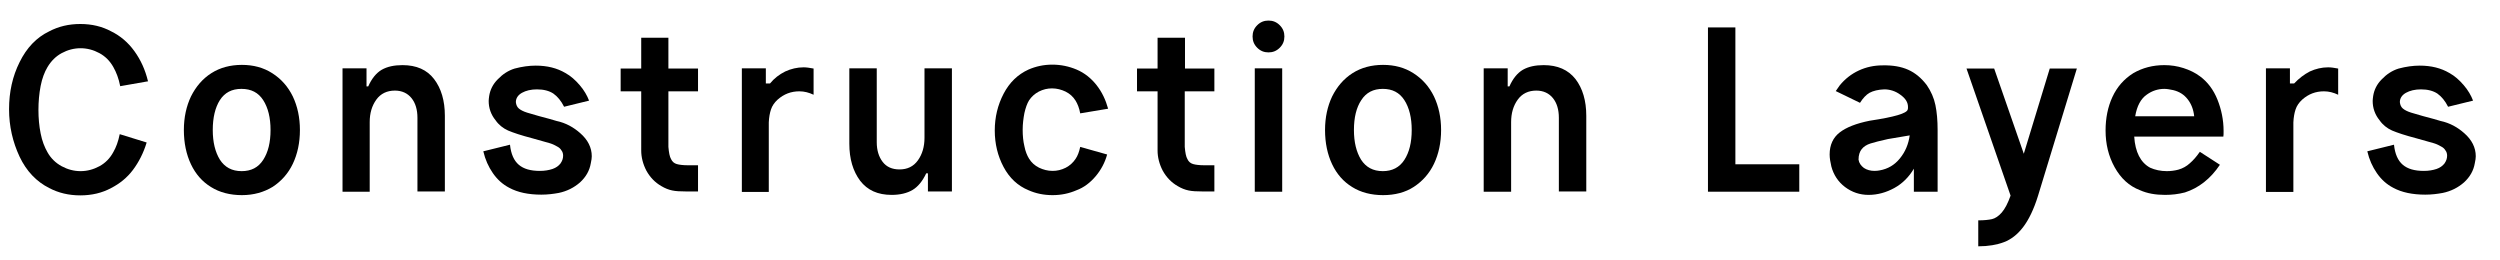
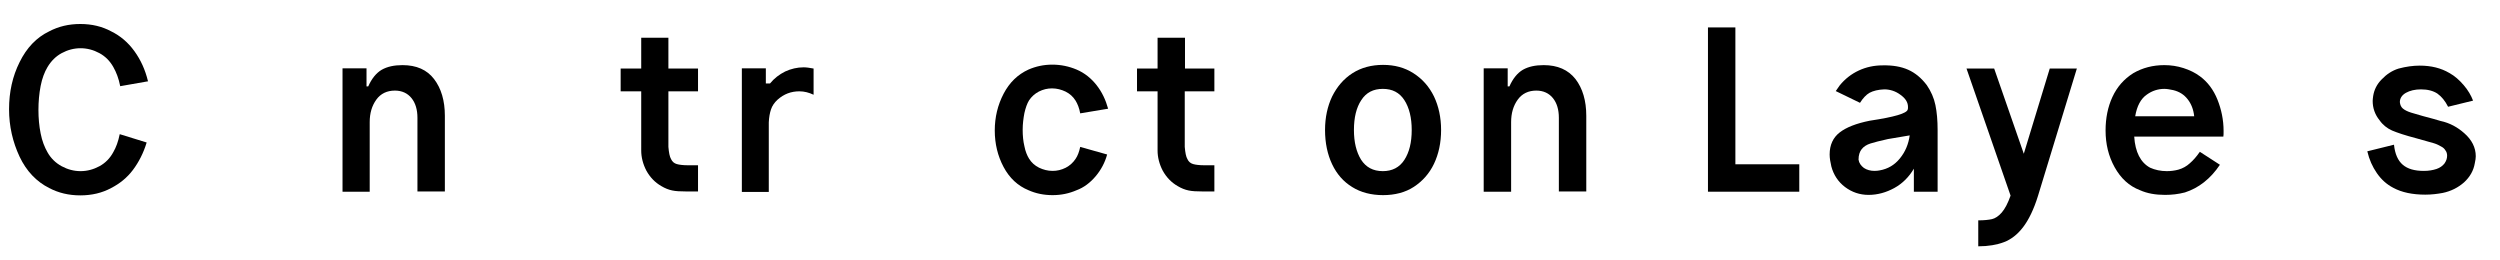
<svg xmlns="http://www.w3.org/2000/svg" version="1.1" id="Layer_1" x="0px" y="0px" viewBox="0 0 1021.1 106.2" style="enable-background:new 0 0 1021.1 106.2;" xml:space="preserve">
  <g>
    <path d="M48.9,54.8l11,3.4c-1.3,4.3-3.2,8-5.6,11.2s-5.4,5.6-8.9,7.4c-3.7,2-7.9,3-12.6,3s-8.9-1-12.7-3   c-5.2-2.6-9.3-6.9-12.1-12.8C5.2,58,3.7,51.6,3.7,44.6c0-7,1.4-13.4,4.3-19.2c2.9-5.9,6.9-10.1,12.1-12.6c3.8-2,8-3,12.7-3   s8.9,1,12.6,3c3.7,1.8,6.9,4.5,9.5,8.1c2.6,3.6,4.4,7.6,5.5,12.1l0.1,0.2l-11.4,2c-0.6-3.1-1.6-5.7-2.8-7.8   c-1.4-2.5-3.3-4.4-5.7-5.7c-2.4-1.3-5-2-7.7-2c-2.7,0-5.3,0.7-7.7,2c-2.4,1.3-4.3,3.2-5.8,5.7c-1.2,2-2.2,4.6-2.8,7.7   c-0.6,3.1-0.9,6.4-0.9,9.8c0,3.4,0.3,6.6,0.9,9.6c0.6,3.1,1.6,5.6,2.8,7.7c1.4,2.5,3.4,4.4,5.8,5.7c2.4,1.3,5,2,7.7,2   c2.7,0,5.3-0.7,7.7-2c2.4-1.3,4.3-3.2,5.7-5.8C47.4,60.2,48.3,57.8,48.9,54.8z" />
-     <path d="M122.5,53.1c0,5.2-1,9.8-2.9,13.8c-1.9,4-4.7,7.1-8.2,9.4c-3.6,2.2-7.8,3.4-12.6,3.4c-4.8,0-9.1-1.1-12.6-3.3   c-3.6-2.2-6.3-5.3-8.2-9.3c-1.9-4-2.9-8.7-2.9-14c0-5.1,1-9.7,2.9-13.7c2-4,4.7-7.2,8.3-9.5c3.6-2.3,7.8-3.4,12.5-3.4   c4.7,0,8.8,1.1,12.4,3.4c3.6,2.3,6.4,5.4,8.4,9.5C121.5,43.4,122.5,48,122.5,53.1z M86.9,53.1c0,5,1,9,2.9,12.1   c2,3.1,4.9,4.7,8.9,4.7c3.9,0,6.8-1.5,8.8-4.6c2-3.1,3-7.1,3-12.2c0-5-1-9.1-3-12.2c-2-3.1-4.9-4.6-8.9-4.6c-3.9,0-6.8,1.5-8.8,4.6   C87.9,43.9,86.9,48,86.9,53.1z" />
    <path d="M170.5,78.3V48.1c0-3.3-0.8-6-2.4-8c-1.6-2-3.9-3.1-6.8-3.1c-3.2,0-5.8,1.2-7.6,3.7c-1.8,2.5-2.7,5.5-2.7,9.2v28.4h-11.1   V27.9h9.8v7.4h0.7c1.4-3.2,3.3-5.5,5.5-6.8c2.3-1.3,5.1-1.9,8.5-1.9c5.7,0,10,1.9,12.9,5.7c2.9,3.8,4.4,8.8,4.4,15v30.9H170.5z" />
-     <path d="M237,54.4c3.1,2.7,4.7,5.9,4.7,9.4c0,0.7-0.1,1.6-0.4,2.9c-0.5,3-2,5.6-4.4,7.8c-2.4,2.1-5.3,3.6-8.7,4.3   c-2.2,0.4-4.5,0.7-7.1,0.7c-5.2,0-9.6-0.9-13.1-2.8c-2.7-1.4-4.9-3.4-6.7-6c-1.8-2.6-3.1-5.5-3.9-8.9l10.9-2.7   c0.4,3.8,1.6,6.5,3.6,8.2c2,1.7,4.8,2.5,8.6,2.5c2,0,3.7-0.3,5.2-0.8c1.4-0.5,2.4-1.2,3.2-2.2c0.7-1,1.1-2,1.1-3.2   c0-0.8-0.2-1.6-0.7-2.2c-0.4-0.7-1-1.2-1.8-1.6c-0.7-0.4-1.6-0.9-2.9-1.3l-7.1-2c-4.6-1.2-7.9-2.3-10-3.2c-2-0.9-3.8-2.3-5.1-4.2   c-0.9-1.1-1.6-2.3-2.1-3.7s-0.7-2.8-0.7-4.2c0-0.5,0.1-1.2,0.2-2c0.4-2.5,1.5-4.8,3.5-6.8c2-2.1,4.3-3.6,6.9-4.4   c3-0.8,5.9-1.2,8.6-1.2c4.7,0,8.7,1,12.1,3c2.2,1.2,4.1,2.9,5.9,5c1.8,2.1,3,4.2,3.8,6.3l-10.2,2.5c-1.2-2.4-2.7-4.2-4.4-5.4   c-1.7-1.1-3.9-1.7-6.7-1.7c-2.4,0-4.5,0.5-6.1,1.4c-1.6,0.9-2.5,2.2-2.5,3.8c0.1,1.1,0.5,2,1.2,2.6c0.7,0.6,1.8,1.2,3.4,1.7   c1.4,0.4,3,0.9,4.8,1.4c3.5,0.9,5.9,1.6,7.2,2C231.1,50.2,234.3,52,237,54.4z" />
    <path d="M285.1,67.5v10.7h-4.8c-2.4,0-4.3-0.1-5.7-0.4c-1.5-0.3-3-0.9-4.5-1.8c-2.6-1.5-4.6-3.6-6.1-6.3c-1.4-2.7-2.1-5.5-2.1-8.2   V37.3h-8.4v-9.3h8.4V15.4H273v12.6h12.1v9.3H273V60c0.2,2.3,0.5,4,1.1,5c0.5,1.1,1.3,1.7,2.3,2c1,0.3,2.6,0.5,4.6,0.5H285.1z" />
    <path d="M320.7,29.2c2.4-1.1,4.9-1.7,7.5-1.7c1.2,0,2.5,0.2,4.1,0.5v10.7c-1.9-0.9-3.8-1.4-5.8-1.4c-3.4,0-6.3,1.1-8.9,3.4   c-1.3,1.2-2.2,2.5-2.7,4c-0.5,1.5-0.8,3.2-0.9,5.3v28.4H303V27.9h9.8v6.2h1.7C316.2,32,318.3,30.4,320.7,29.2z" />
-     <path d="M358.1,27.9v30.2c0,3.2,0.8,5.9,2.4,8c1.6,2.1,3.9,3.1,6.9,3.1c3.2,0,5.7-1.2,7.5-3.7c1.8-2.5,2.7-5.6,2.7-9.2V27.9h11.2   v50.3h-9.8v-7.4h-0.7c-1.5,3.2-3.4,5.5-5.6,6.8s-5.1,2-8.5,2c-5.7,0-9.9-1.9-12.9-5.8c-2.9-3.9-4.4-8.9-4.4-15.1V27.9H358.1z" />
    <path d="M441.2,60l11,3.1c-0.9,3.3-2.5,6.3-4.7,8.9c-2.2,2.6-4.8,4.6-7.8,5.7c-3,1.3-6.2,2-9.8,2c-3.6,0-6.9-0.7-9.8-2   c-4.4-1.8-7.8-5-10.2-9.5c-2.4-4.5-3.6-9.5-3.6-14.9s1.2-10.4,3.6-15c2.4-4.6,5.8-7.9,10.2-9.9c3-1.3,6.2-2,9.7-2s6.8,0.7,9.9,2   c3.3,1.4,6,3.6,8.2,6.4c2.2,2.8,3.7,6,4.7,9.6l-11.4,1.9c-0.4-2.2-1.1-3.9-1.9-5.2c-1-1.6-2.3-2.8-4.1-3.7   c-1.7-0.8-3.5-1.3-5.5-1.3c-1.9,0-3.6,0.4-5.4,1.3c-1.7,0.9-3,2.1-4,3.6c-0.8,1.3-1.4,3-1.9,5.2c-0.4,2.1-0.7,4.4-0.7,6.8   c0,2.4,0.2,4.6,0.7,6.7c0.4,2.1,1.1,3.8,1.9,5.1c1,1.6,2.3,2.8,4.1,3.7c1.7,0.8,3.5,1.3,5.5,1.3c1.9,0,3.6-0.4,5.4-1.3   c1.7-0.9,3-2.1,4-3.6C440.2,63.6,440.8,61.9,441.2,60z" />
    <path d="M496,67.5v10.7h-4.8c-2.4,0-4.3-0.1-5.7-0.4c-1.5-0.3-3-0.9-4.5-1.8c-2.6-1.5-4.6-3.6-6.1-6.3c-1.4-2.7-2.1-5.5-2.1-8.2   V37.3h-8.4v-9.3h8.4V15.4h11.2v12.6H496v9.3h-12.1V60c0.2,2.3,0.5,4,1.1,5c0.5,1.1,1.3,1.7,2.3,2c1,0.3,2.6,0.5,4.6,0.5H496z" />
-     <path d="M513.5,19.5c-1.3-1.3-1.9-2.8-1.9-4.6c0-1.8,0.6-3.3,1.9-4.6c1.3-1.3,2.8-1.9,4.6-1.9c1.8,0,3.3,0.6,4.6,1.9   c1.3,1.3,1.9,2.8,1.9,4.6c0,1.8-0.6,3.3-1.9,4.6c-1.3,1.3-2.8,1.9-4.6,1.9C516.3,21.4,514.8,20.8,513.5,19.5z M512.5,27.9v50.4   h11.2V27.9H512.5z" />
    <path d="M588.6,53.1c0,5.2-1,9.8-2.9,13.8c-1.9,4-4.7,7.1-8.2,9.4s-7.8,3.4-12.6,3.4c-4.8,0-9.1-1.1-12.6-3.3   c-3.6-2.2-6.3-5.3-8.2-9.3c-1.9-4-2.9-8.7-2.9-14c0-5.1,1-9.7,2.9-13.7c2-4,4.7-7.2,8.3-9.5c3.6-2.3,7.8-3.4,12.5-3.4   c4.7,0,8.8,1.1,12.4,3.4c3.6,2.3,6.4,5.4,8.4,9.5C587.6,43.4,588.6,48,588.6,53.1z M553,53.1c0,5,1,9,2.9,12.1   c2,3.1,4.9,4.7,8.9,4.7c3.8,0,6.8-1.5,8.8-4.6c2-3.1,3-7.1,3-12.2c0-5-1-9.1-3-12.2s-4.9-4.6-8.8-4.6c-3.9,0-6.8,1.5-8.8,4.6   C554,43.9,553,48,553,53.1z" />
    <path d="M636.7,78.3V48.1c0-3.3-0.8-6-2.4-8c-1.6-2-3.9-3.1-6.8-3.1c-3.2,0-5.8,1.2-7.6,3.7c-1.8,2.5-2.7,5.5-2.7,9.2v28.4H606   V27.9h9.8v7.4h0.7c1.4-3.2,3.3-5.5,5.5-6.8c2.3-1.3,5.1-1.9,8.5-1.9c5.7,0,10,1.9,13,5.7c2.9,3.8,4.4,8.8,4.4,15v30.9H636.7z" />
    <path d="M708.8,11.2v55.9h26.1v11.2h-37.3V11.2H708.8z" />
    <path d="M779.4,28.5c2.9,1.3,5.4,3.4,7.6,6.3c1.7,2.5,2.9,5.2,3.5,8.1c0.6,2.9,0.9,6.3,0.9,10.2v25.2h-9.7v-9.4   c-2,3.4-4.7,6.1-8,7.9s-6.8,2.8-10.5,2.8c-3.6,0-6.8-1.1-9.6-3.2c-2.8-2.1-4.7-5-5.6-8.4c-0.4-1.7-0.7-3.4-0.7-4.9   c0-3.9,1.4-6.9,4.1-9c2.7-2.1,6.8-3.7,12.3-4.8c10-1.5,15.2-3,15.5-4.6c0.1-0.2,0.1-0.6,0.1-1c0-1.9-1-3.5-3.1-5   c-2-1.5-4.3-2.2-6.6-2.2c-2.5,0.1-4.5,0.6-6,1.4c-1.4,0.8-2.7,2.2-3.9,4.1l-9.9-4.8l1.6-2.3c2.2-2.7,4.8-4.7,7.8-6.1   c3-1.4,6.3-2.1,9.7-2.1C773,26.6,776.5,27.2,779.4,28.5z M776,64.7c2.2-2.7,3.5-5.8,4-9.4l-8.9,1.5c-3.2,0.7-5.5,1.3-7.1,1.8   c-1.6,0.5-2.8,1.3-3.6,2.3c-0.8,1-1.3,2.4-1.3,4.3c0.2,1.4,1,2.5,2.2,3.4c1.2,0.8,2.7,1.2,4.3,1.2c0.9,0,1.6-0.1,2.1-0.2   C771.1,69,773.8,67.4,776,64.7z" />
    <path d="M848.3,27.9L832.4,80c-1.7,5.5-3.8,9.8-6.1,12.8s-4.9,5-7.8,6.1c-2.9,1.1-6.4,1.7-10.4,1.7H808V90h0.1   c2.3,0,4.1-0.2,5.5-0.5c1.3-0.3,2.7-1.2,4-2.7c1.3-1.5,2.5-3.8,3.6-6.9l-18-51.9h11.3l12.1,34.8l10.6-34.8H848.3z" />
    <path d="M898.5,62l8.2,5.3c-3.9,5.8-8.7,9.5-14.3,11.3c-2.7,0.7-5.4,1-8.1,1c-3.9,0-7.3-0.6-10.2-1.9c-4.5-1.7-7.9-4.9-10.4-9.4   c-2.5-4.5-3.7-9.5-3.7-15c0-5,0.9-9.6,2.8-13.7c1.9-4.1,4.7-7.3,8.5-9.7c3.8-2.2,8-3.3,12.7-3.3c2.7,0,5.3,0.4,7.8,1.2   c2.5,0.8,4.8,1.9,6.8,3.4c3.1,2.3,5.5,5.5,7.1,9.5c1.6,4,2.5,8.3,2.5,12.8c0,1.1,0,1.8-0.1,2.3h-36.4c0.4,6.3,2.6,10.6,6.5,12.7   c2,0.9,4.3,1.4,6.8,1.4c1.6,0,3.2-0.2,4.7-0.6c1.8-0.5,3.4-1.4,4.7-2.6C895.8,65.5,897.2,63.9,898.5,62z M876.9,38.6   c-2.5,1.7-4.1,4.7-4.8,8.9h24.1c-0.3-2.8-1.2-5.1-2.7-7c-1.5-1.9-3.4-3.1-5.9-3.7c-1.4-0.3-2.6-0.5-3.6-0.5   C881.4,36.3,879,37.1,876.9,38.6z" />
-     <path d="M943.4,29.2c2.4-1.1,4.9-1.7,7.5-1.7c1.2,0,2.5,0.2,4.1,0.5v10.7c-1.9-0.9-3.8-1.4-5.8-1.4c-3.4,0-6.3,1.1-8.9,3.4   c-1.3,1.2-2.2,2.5-2.7,4c-0.5,1.5-0.8,3.2-0.9,5.3v28.4h-11.2V27.9h9.8v6.2h1.7C939,32,941.1,30.4,943.4,29.2z" />
    <path d="M1006.5,54.4c3.1,2.7,4.7,5.9,4.7,9.4c0,0.7-0.1,1.6-0.4,2.9c-0.5,3-2,5.6-4.4,7.8c-2.4,2.1-5.3,3.6-8.7,4.3   c-2.2,0.4-4.5,0.7-7.1,0.7c-5.2,0-9.6-0.9-13.1-2.8c-2.7-1.4-4.9-3.4-6.7-6c-1.8-2.6-3.1-5.5-3.9-8.9l10.9-2.7   c0.4,3.8,1.6,6.5,3.6,8.2c2,1.7,4.8,2.5,8.6,2.5c2,0,3.7-0.3,5.2-0.8c1.4-0.5,2.4-1.2,3.2-2.2c0.7-1,1.1-2,1.1-3.2   c0-0.8-0.2-1.6-0.7-2.2c-0.4-0.7-1-1.2-1.8-1.6c-0.7-0.4-1.6-0.9-2.9-1.3l-7.1-2c-4.6-1.2-7.9-2.3-10-3.2c-2-0.9-3.8-2.3-5.1-4.2   c-0.9-1.1-1.6-2.3-2.1-3.7s-0.7-2.8-0.7-4.2c0-0.5,0.1-1.2,0.2-2c0.4-2.5,1.5-4.8,3.5-6.8c2-2.1,4.3-3.6,6.9-4.4   c3-0.8,5.9-1.2,8.6-1.2c4.7,0,8.7,1,12.1,3c2.2,1.2,4.1,2.9,5.9,5c1.8,2.1,3,4.2,3.8,6.3l-10.2,2.5c-1.2-2.4-2.7-4.2-4.4-5.4   c-1.7-1.1-3.9-1.7-6.7-1.7c-2.4,0-4.5,0.5-6.1,1.4c-1.6,0.9-2.5,2.2-2.5,3.8c0.1,1.1,0.5,2,1.2,2.6c0.7,0.6,1.8,1.2,3.4,1.7   c1.4,0.4,3,0.9,4.8,1.4c3.5,0.9,5.9,1.6,7.2,2C1000.6,50.2,1003.8,52,1006.5,54.4z" />
  </g>
</svg>